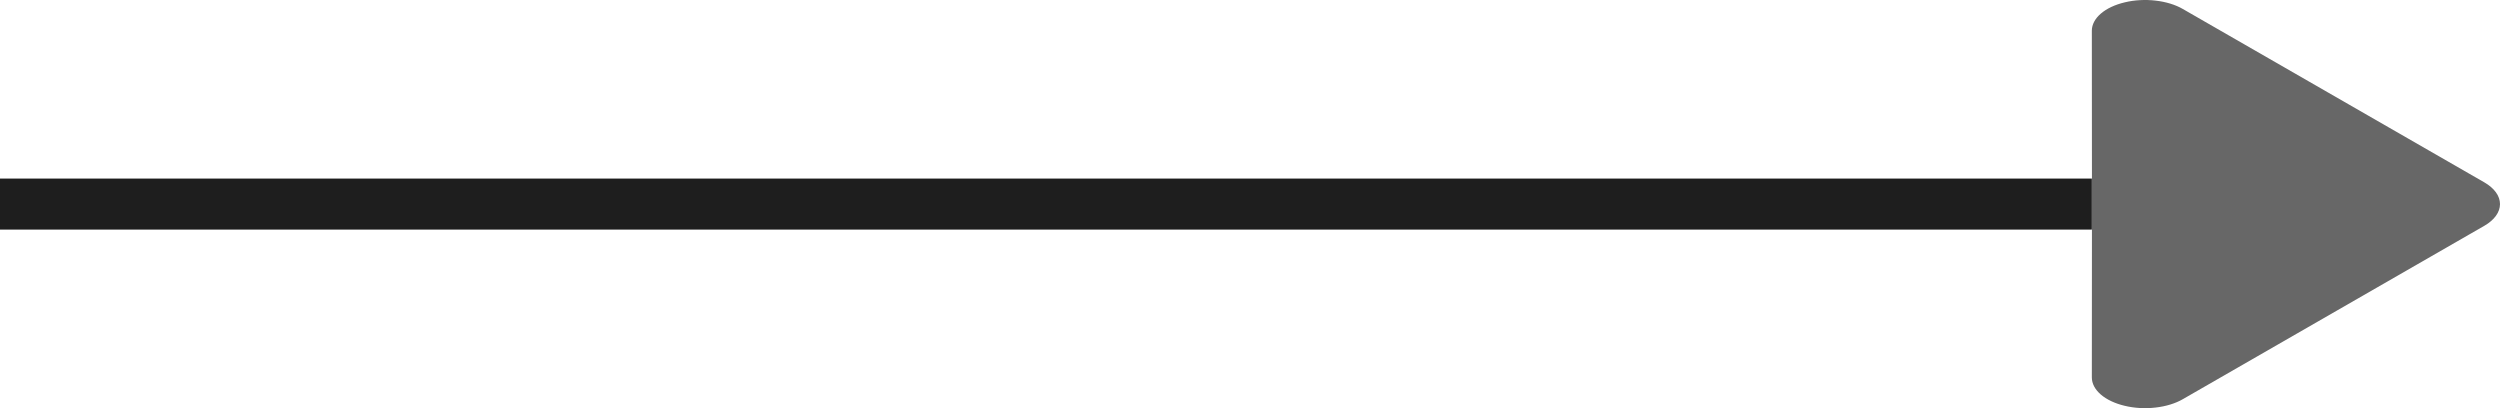
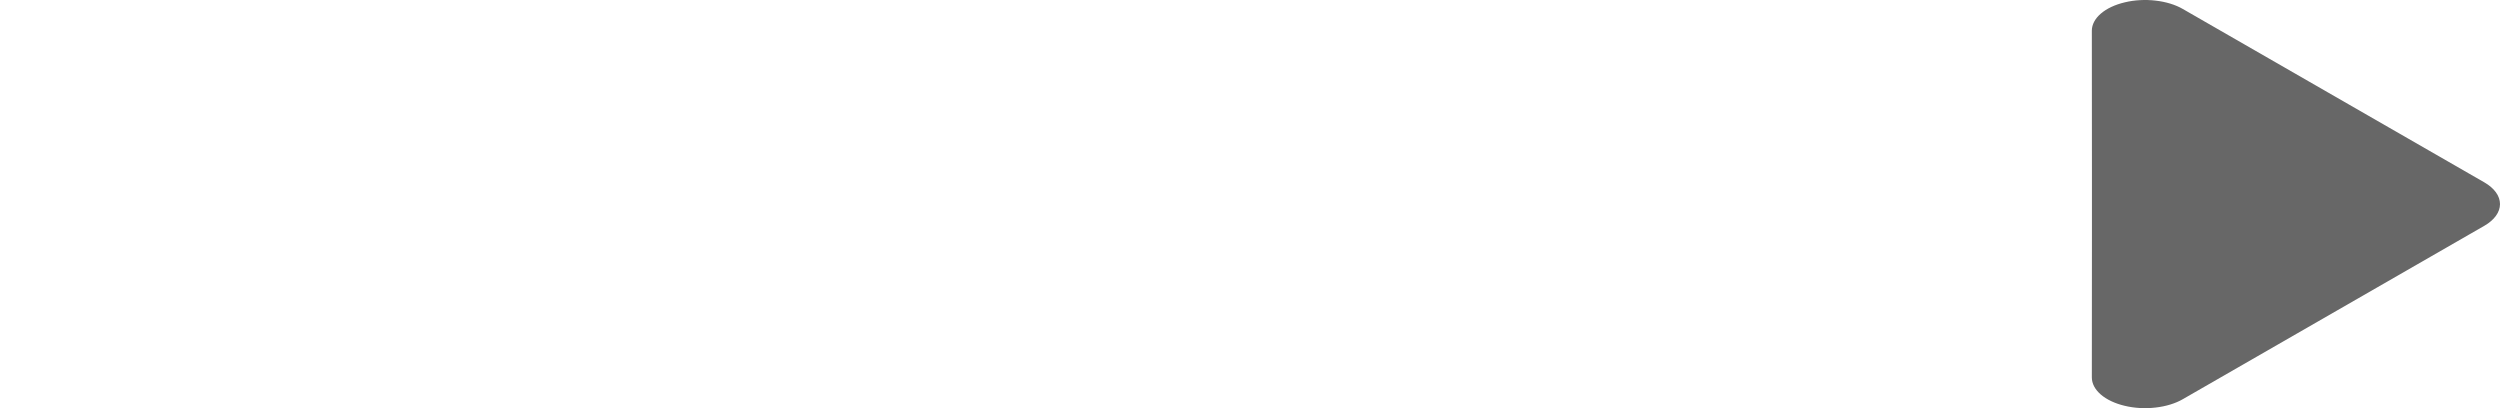
<svg xmlns="http://www.w3.org/2000/svg" width="49" height="8" viewBox="0 0 49 8" fill="none">
  <path d="M42.785 7.823L48.694 4.425C48.89 4.312 49 4.159 49 4C49 3.841 48.89 3.688 48.694 3.575L42.785 0.177C42.639 0.092 42.452 0.035 42.249 0.012C42.047 -0.012 41.836 0 41.645 0.046C41.454 0.091 41.291 0.168 41.176 0.267C41.061 0.366 41 0.483 41 0.602L41.002 3.399V4.601L41 7.398C41 7.517 41.061 7.634 41.176 7.733C41.291 7.832 41.454 7.909 41.645 7.954C41.836 8 42.047 8.012 42.249 7.988C42.452 7.965 42.639 7.908 42.785 7.823Z" fill="#676767" />
-   <path d="M0 4H41" stroke="#1E1E1E" />
</svg>